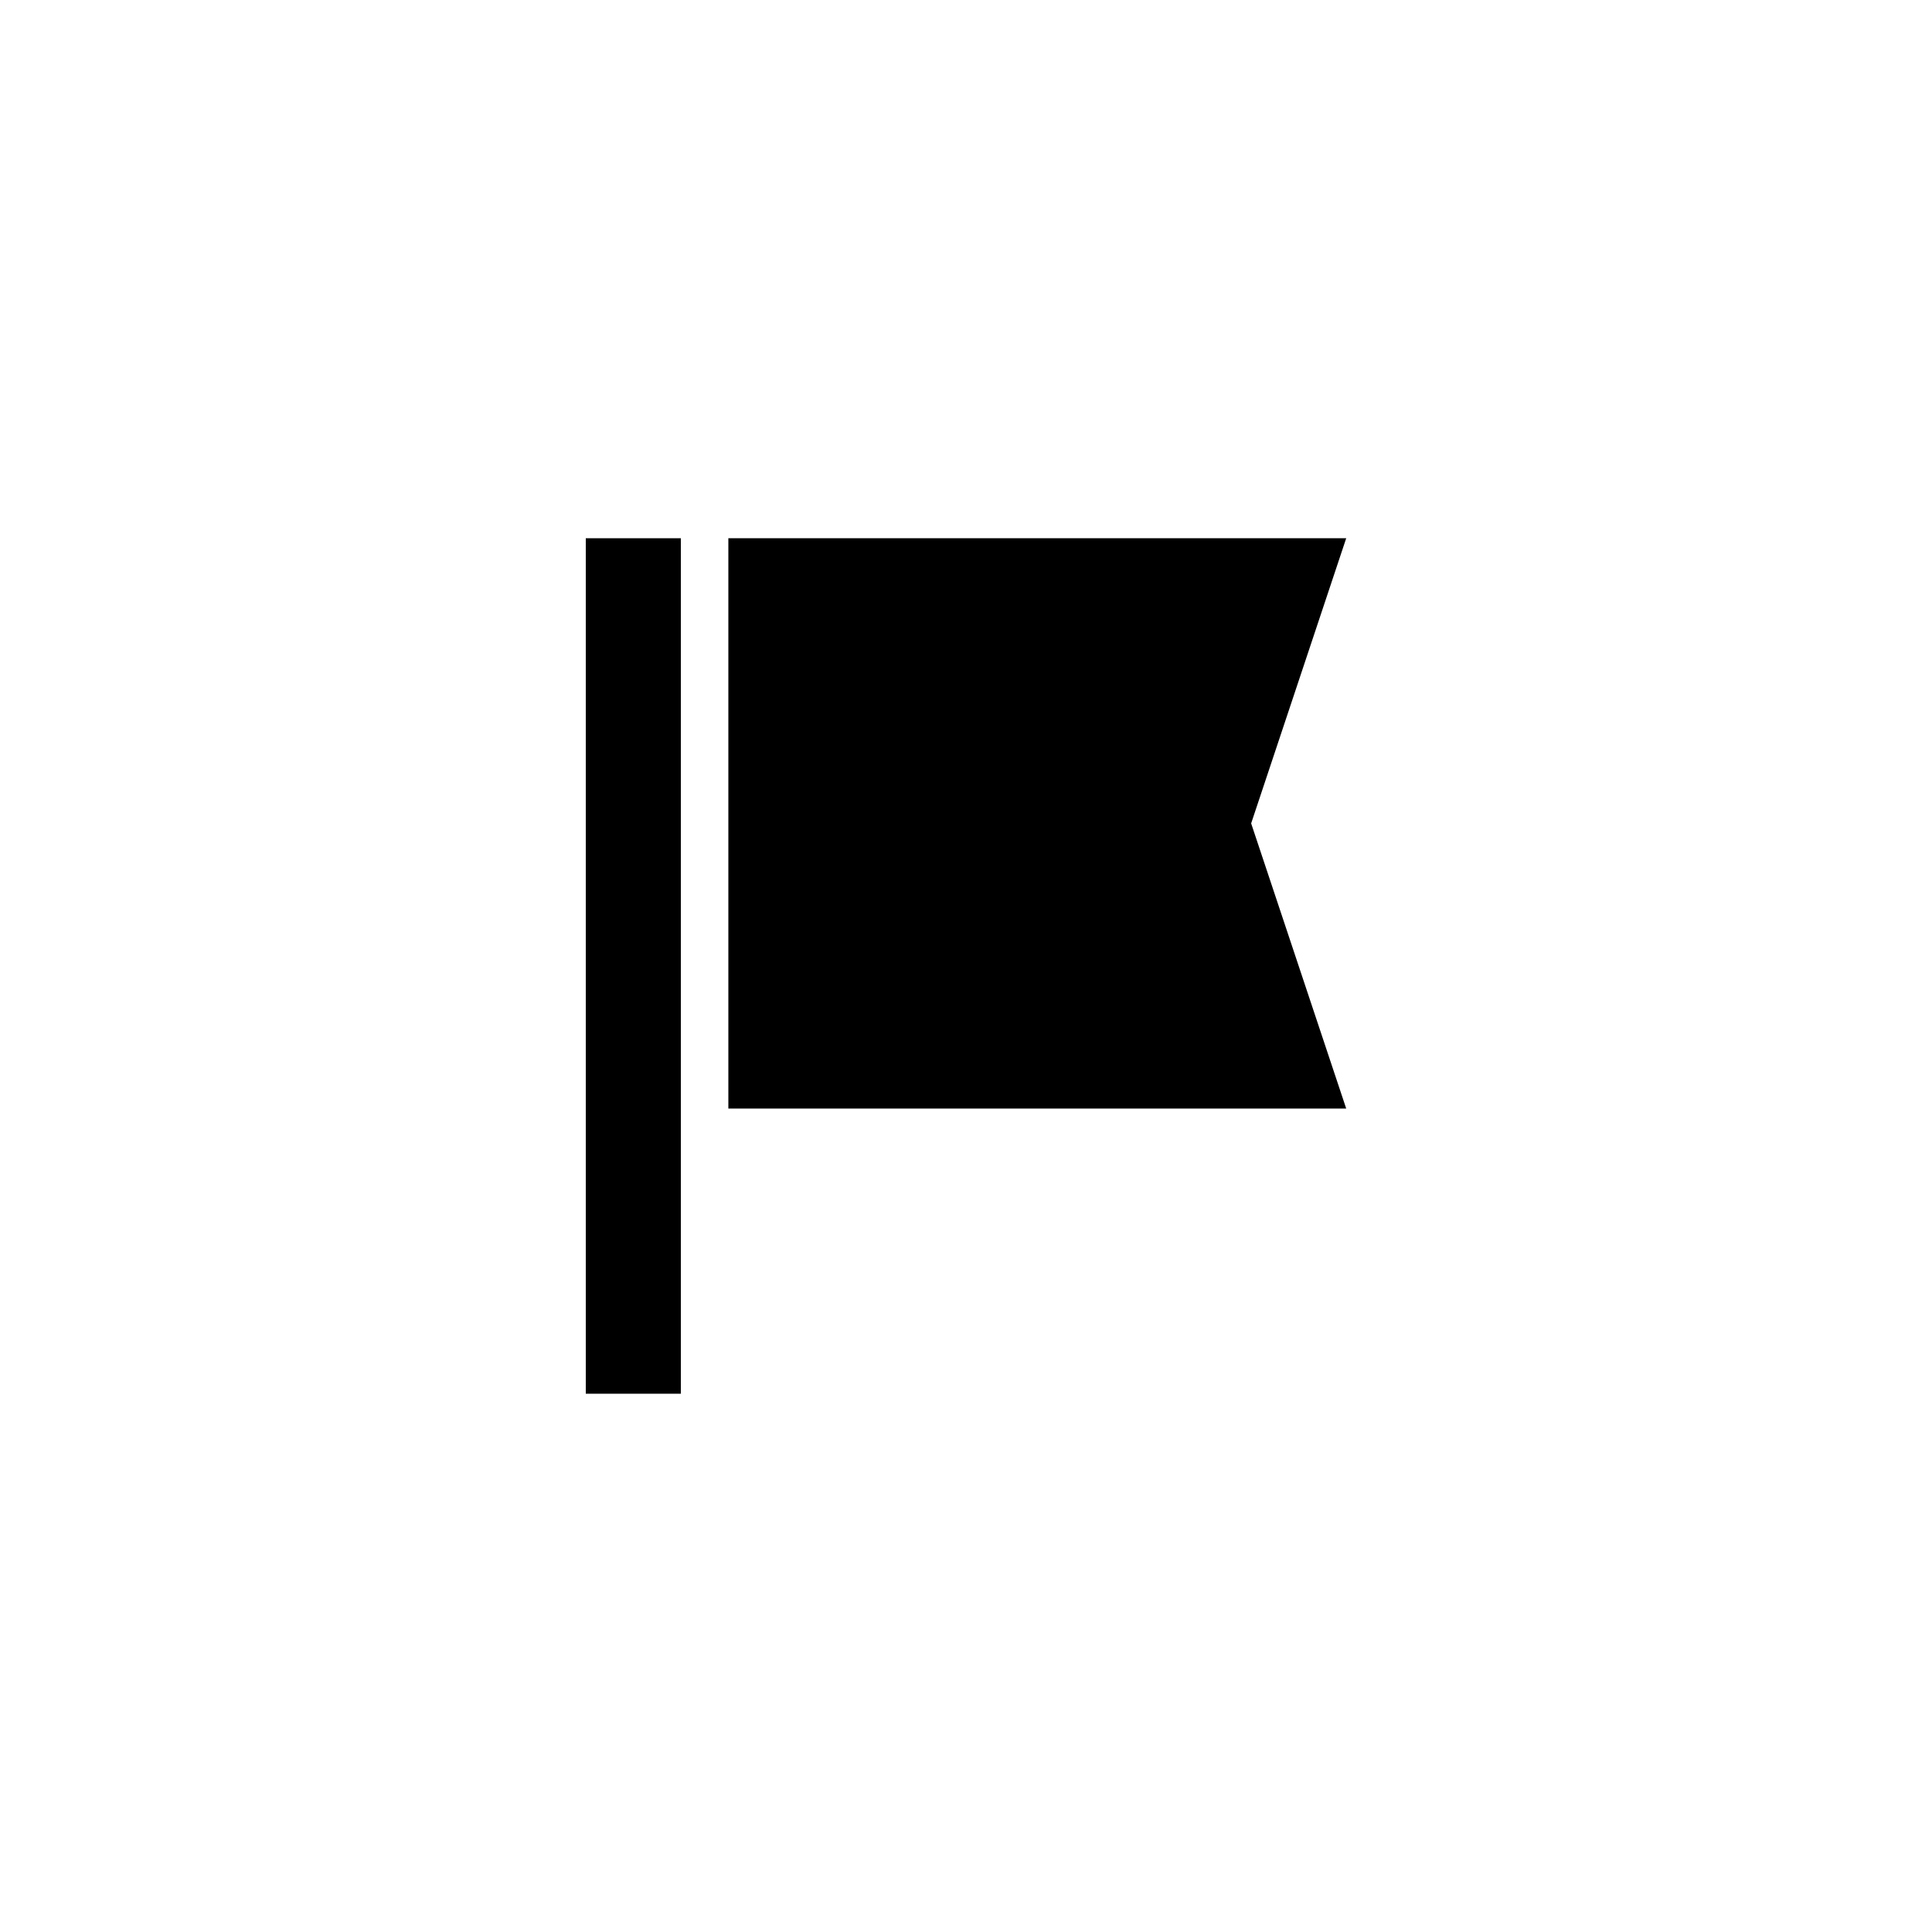
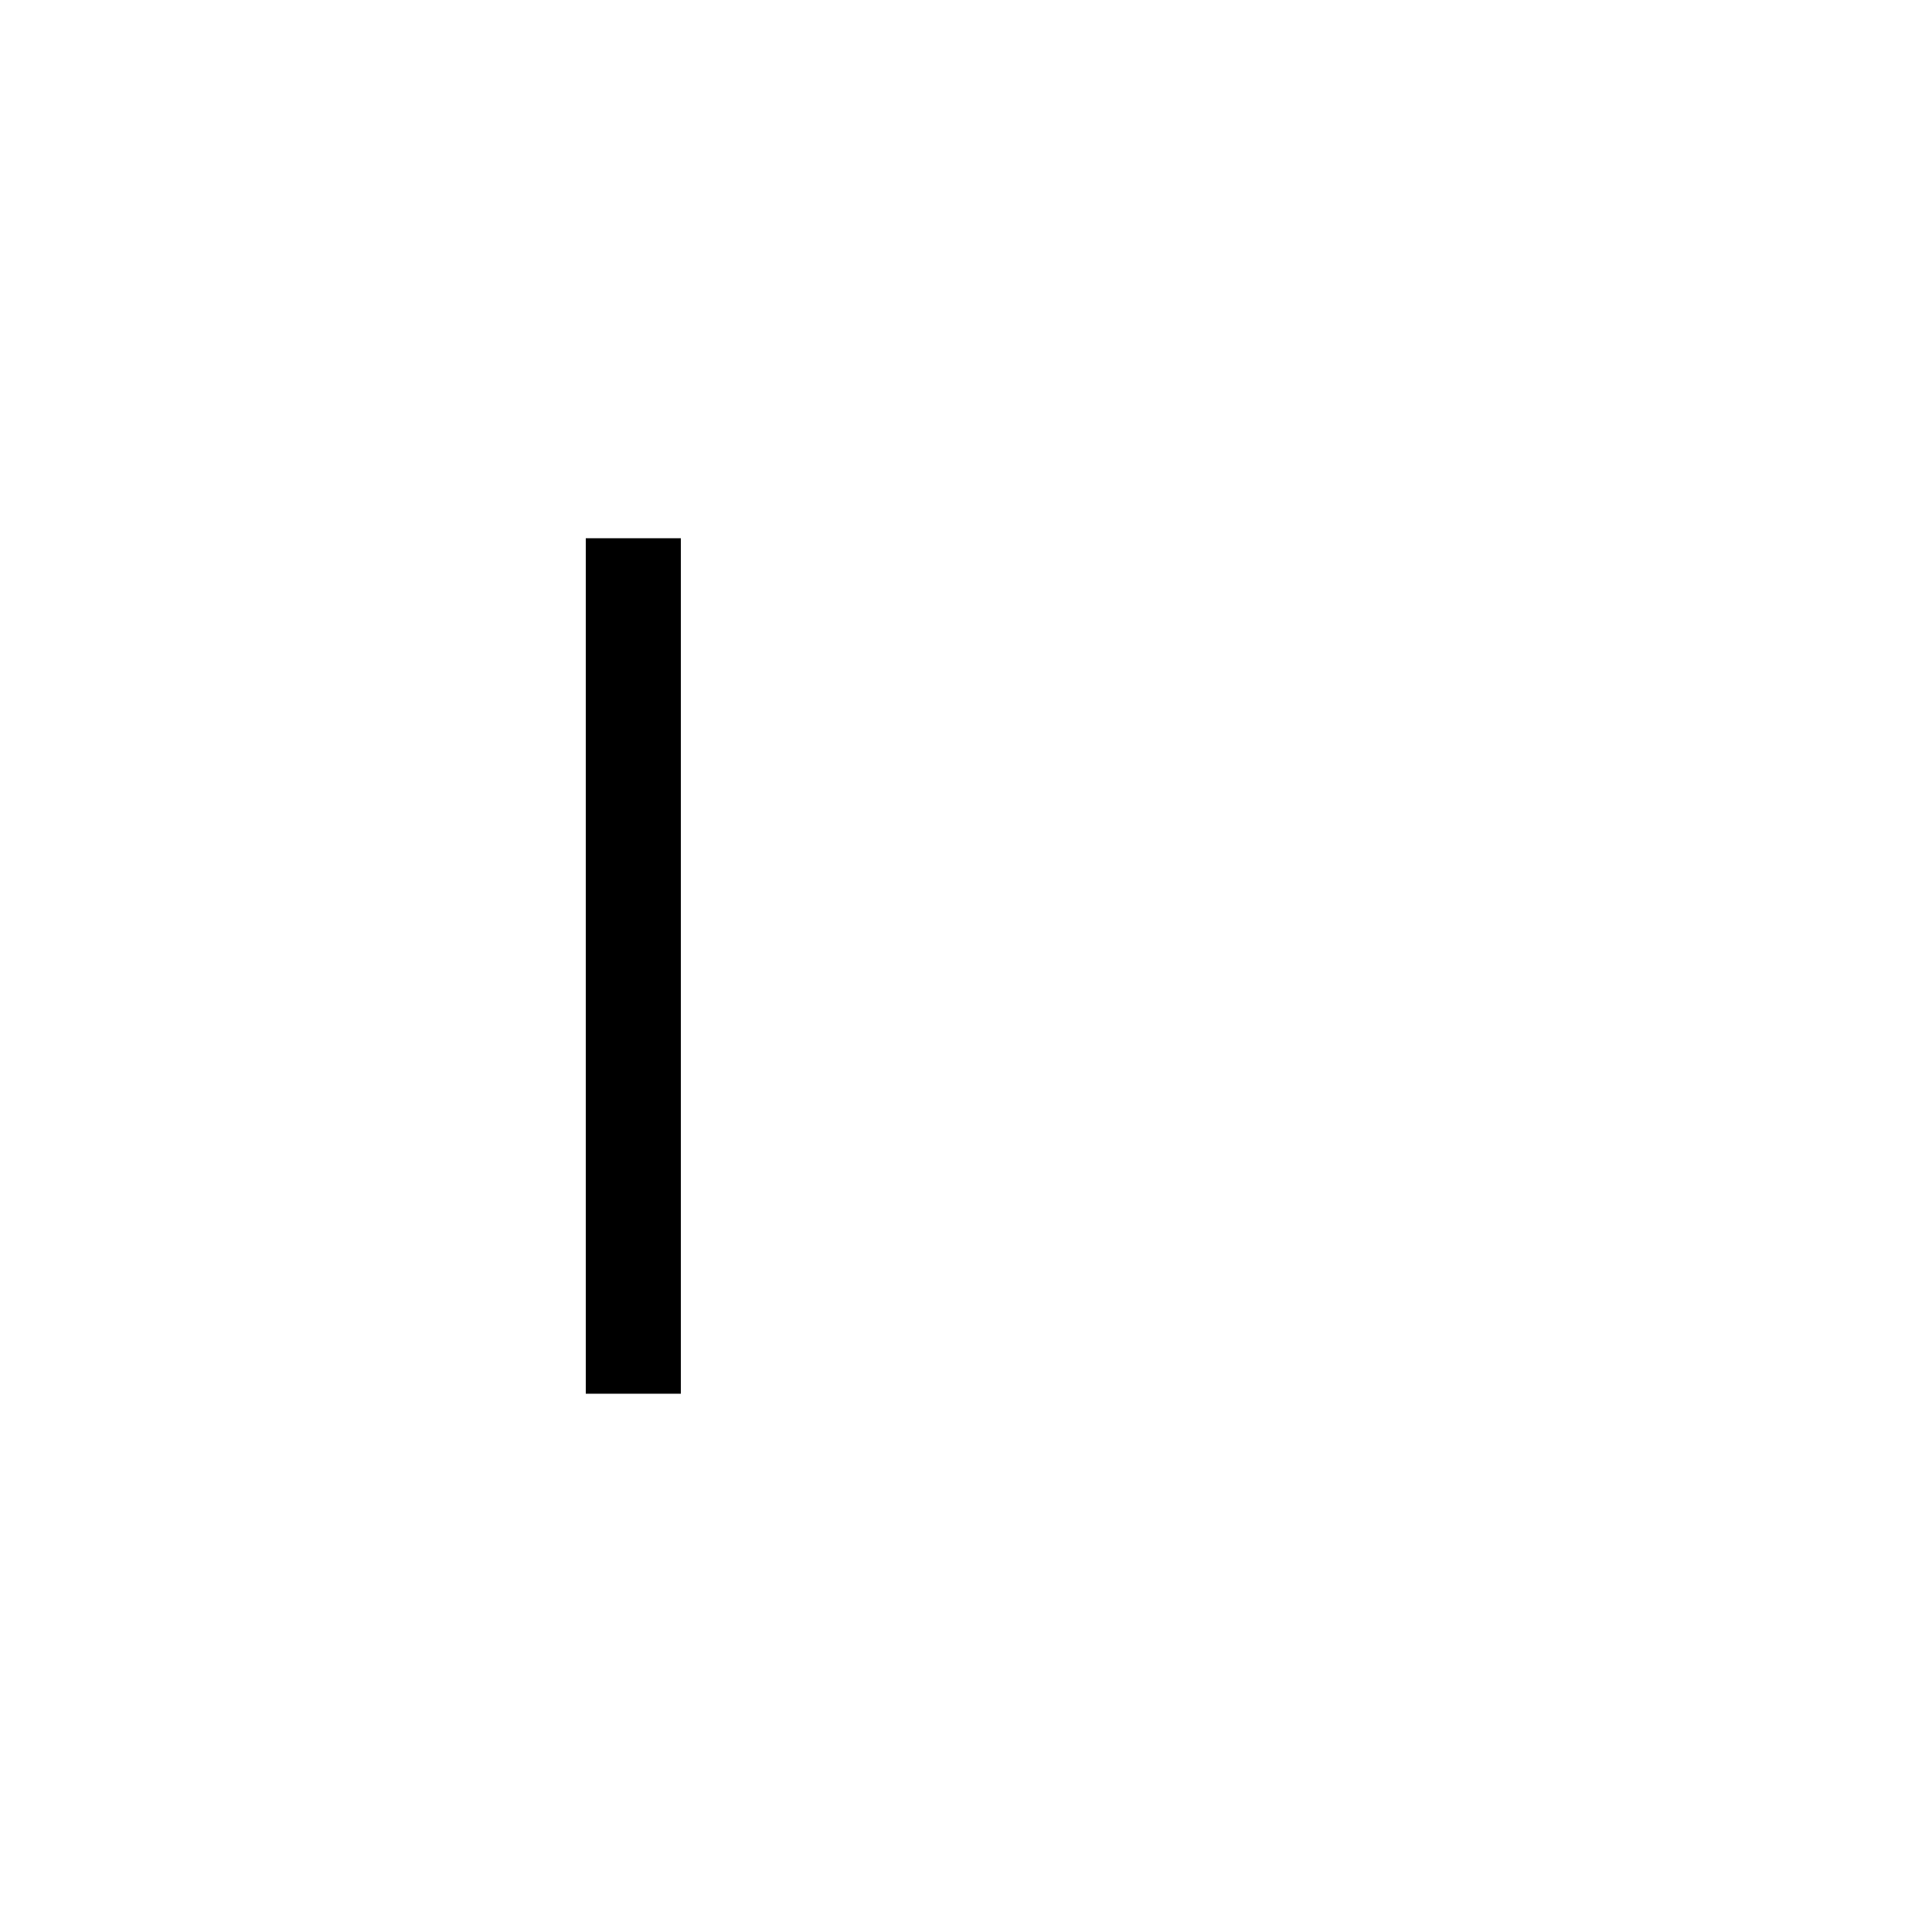
<svg xmlns="http://www.w3.org/2000/svg" fill="#000000" width="800px" height="800px" version="1.1" viewBox="144 144 512 512">
  <g>
    <path d="m299.24 286.64h25.191v226.71h-25.191z" />
-     <path d="m500.76 286.64h-163.74v151.14h163.74l-25.191-75.574z" fill-rule="evenodd" />
  </g>
</svg>